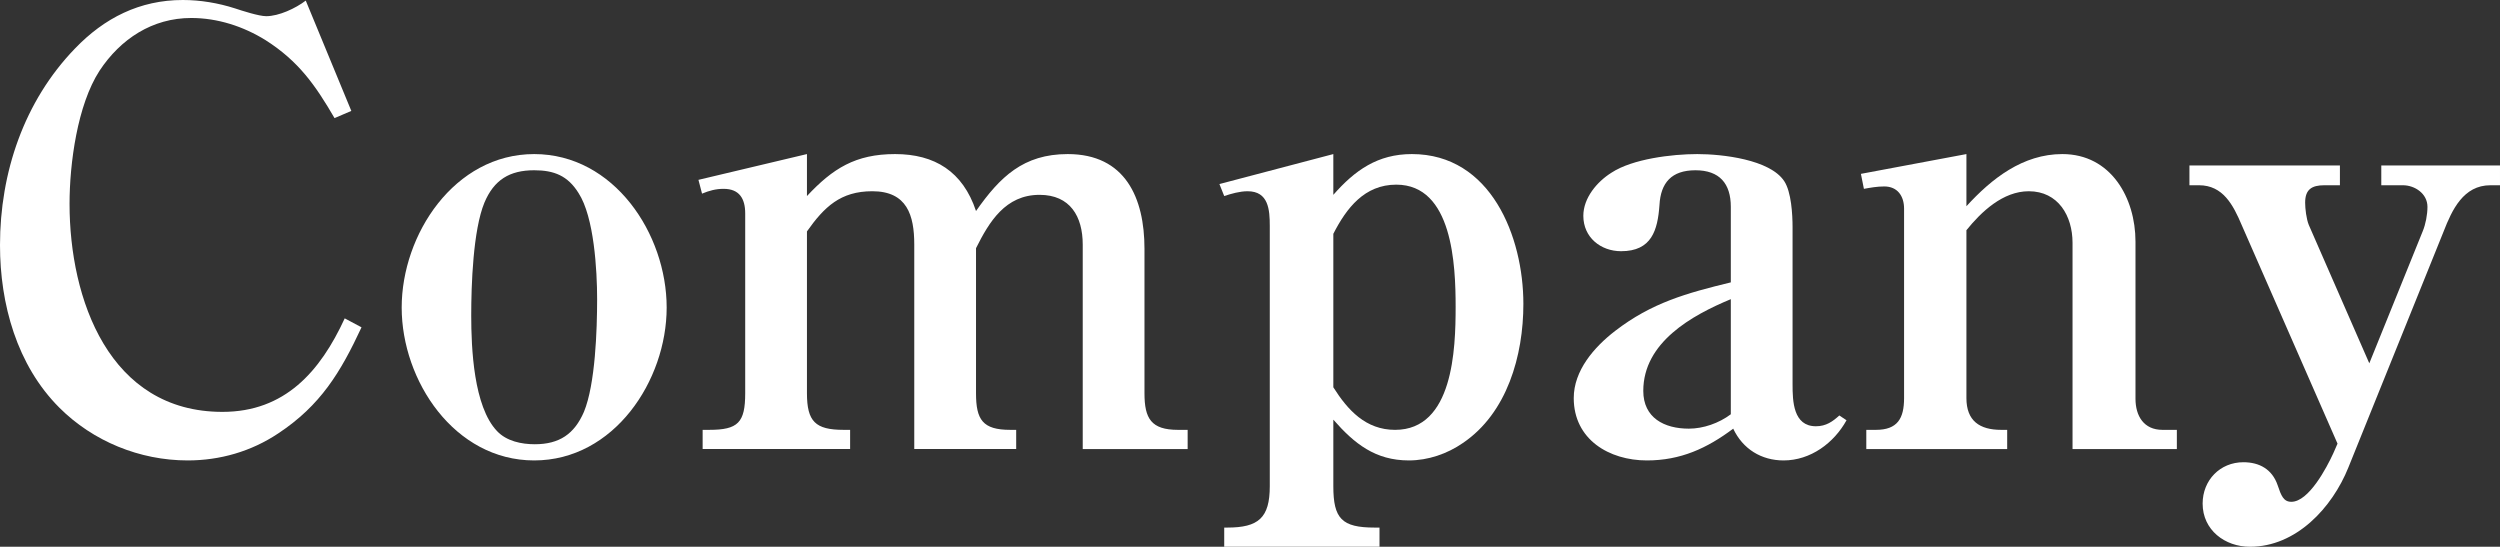
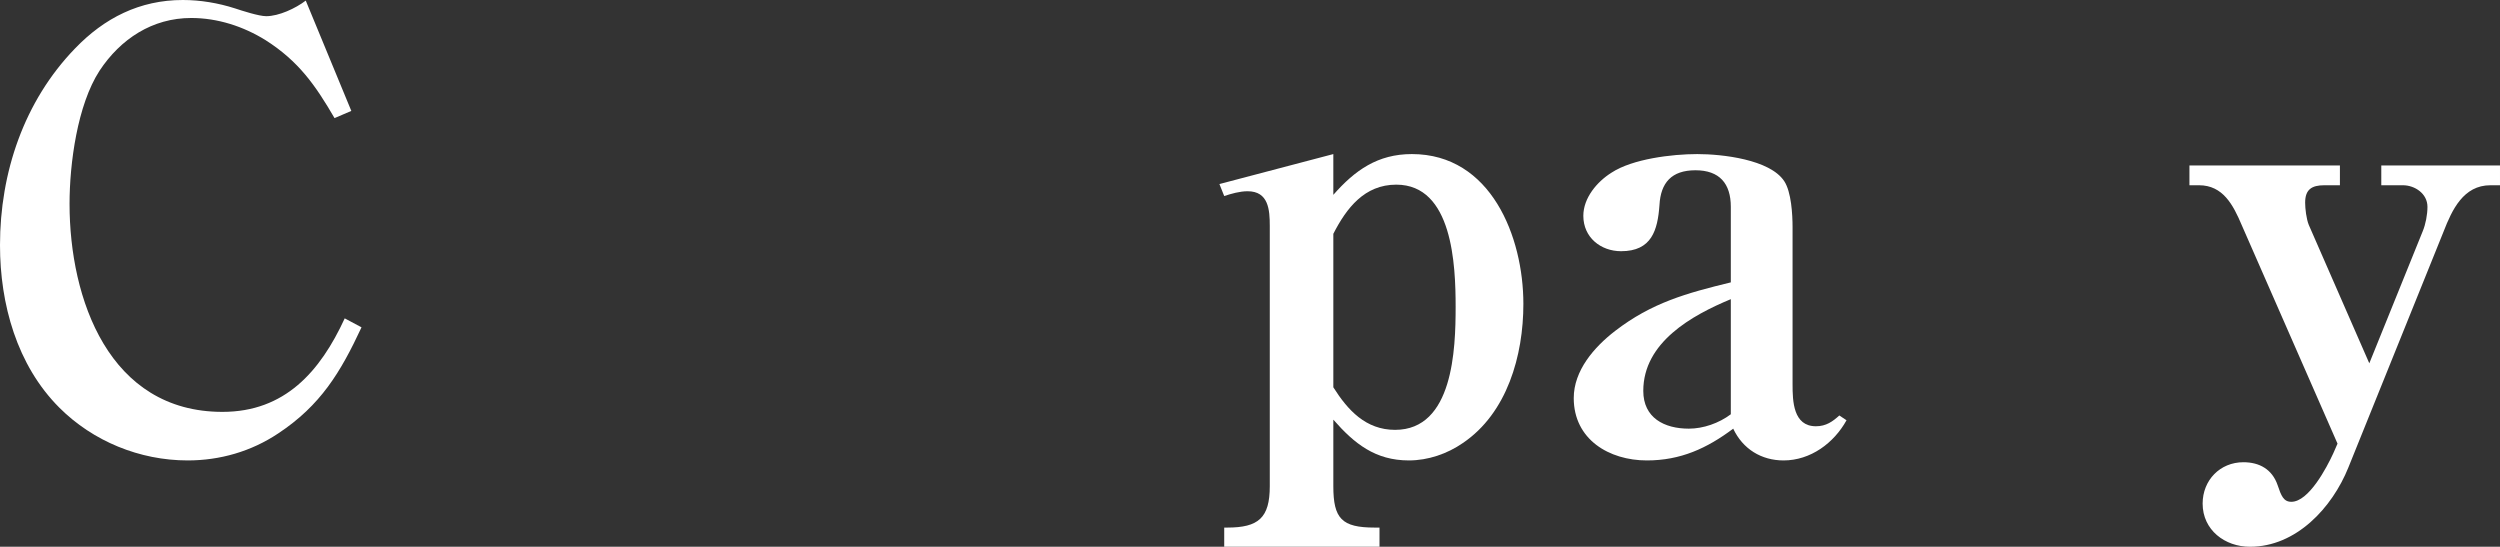
<svg xmlns="http://www.w3.org/2000/svg" id="_レイヤー_2" viewBox="0 0 250.2 54.72">
  <rect x="0" y="0" width="250.2" height="54.72" fill="#333333" stroke="none" />
  <defs>
    <style>.cls-1{fill:#fff;}</style>
  </defs>
  <g id="_レイヤー_1-2">
    <path class="cls-1" d="M36.18,32.76c-2.1,4.5-4.08,7.8-8.34,10.62-2.7,1.8-5.82,2.7-9.06,2.7-4.8,0-9.48-1.92-12.84-5.28C1.68,36.54,0,30.42,0,24.54c0-7.26,2.4-14.4,7.5-19.68C10.44,1.8,13.98,0,18.3,0c1.74,0,3.54.3,5.22.84.72.24,2.4.78,3.12.78,1.26,0,2.94-.78,3.96-1.56l4.56,11.04-1.68.72c-1.92-3.3-3.6-5.7-6.9-7.8-2.22-1.38-4.8-2.22-7.44-2.22-3.9,0-7.08,2.1-9.18,5.28-2.22,3.42-3,9.3-3,13.32,0,9.54,3.96,20.82,15.3,20.82,6.24,0,9.78-4.02,12.24-9.36l1.68.9Z" />
-     <path class="cls-1" d="M66.72,30.78c0,7.32-5.28,15.3-13.26,15.3s-13.26-7.98-13.26-15.3,5.28-15.36,13.26-15.36,13.26,7.98,13.26,15.36ZM48.48,20.28c-1.14,2.76-1.32,8.28-1.32,11.28,0,3.3.24,9.12,2.58,11.58.96,1.02,2.46,1.32,3.78,1.32,2.46,0,3.96-1.02,4.92-3.24,1.14-2.76,1.32-8.22,1.32-11.28,0-2.88-.3-8.22-1.86-10.62-1.08-1.74-2.46-2.28-4.44-2.28-2.46,0-4.02.96-4.98,3.24Z" />
-     <path class="cls-1" d="M80.76,19.62c2.58-2.76,4.86-4.2,8.82-4.2s6.78,1.74,8.1,5.7c2.4-3.42,4.74-5.7,9.18-5.7,5.76,0,7.68,4.38,7.68,9.48v14.46c0,2.52.66,3.66,3.36,3.66h.96v1.92h-10.5v-20.46c0-2.82-1.26-4.98-4.32-4.98-3.42,0-5.04,2.7-6.36,5.34v14.52c0,2.64.66,3.66,3.42,3.66h.6v1.92h-10.2v-20.46c0-2.94-.72-5.34-4.2-5.34-3.18,0-4.8,1.56-6.54,4.02v16.2c0,2.82.84,3.66,3.66,3.66h.66v1.92h-14.76v-1.92h.66c2.88,0,3.6-.72,3.6-3.66v-18c0-1.5-.6-2.46-2.16-2.46-.78,0-1.44.18-2.16.48l-.36-1.38,10.86-2.58v4.2Z" />
    <path class="cls-1" d="M133.44,48.66c0,3.24.84,4.14,4.14,4.14h.48v1.92h-15.54v-1.92h.3c3.12,0,4.26-.96,4.26-4.14v-26.04c0-1.62-.12-3.48-2.22-3.48-.78,0-1.62.24-2.34.48l-.48-1.2,11.4-3v4.08c2.16-2.46,4.44-4.08,7.86-4.08,7.92,0,11.16,8.28,11.16,15,0,5.16-1.62,10.92-6.06,13.92-1.56,1.08-3.48,1.74-5.4,1.74-3.36,0-5.46-1.68-7.56-4.08v6.66ZM139.62,43.02c5.82,0,6.06-8.1,6.06-12.3s-.3-12.24-5.94-12.24c-3.18,0-4.98,2.34-6.3,4.92v15.36c1.44,2.28,3.24,4.26,6.18,4.26Z" />
    <path class="cls-1" d="M173.22,20.7c0-2.34-1.14-3.66-3.54-3.66s-3.48,1.26-3.6,3.48c-.18,2.52-.78,4.62-3.84,4.62-2.04,0-3.78-1.38-3.78-3.54,0-1.8,1.38-3.42,2.82-4.32,2.1-1.38,6.06-1.86,8.58-1.86s7.26.54,8.7,2.7c.72,1.08.84,3.36.84,4.62v15.72c0,1.68.06,4.2,2.34,4.2,1.02,0,1.68-.48,2.34-1.08l.72.48c-1.26,2.28-3.6,4.02-6.3,4.02-2.22,0-4.08-1.14-5.04-3.18-2.64,1.98-5.28,3.18-8.64,3.18-3.78,0-7.32-2.1-7.32-6.24,0-2.76,2.04-5.1,4.14-6.72,3.66-2.82,7.14-3.78,11.58-4.86v-7.56ZM173.22,29.94c-3.9,1.62-8.76,4.32-8.76,9.18,0,2.7,2.1,3.78,4.56,3.78,1.44,0,3-.54,4.2-1.44v-11.52Z" />
-     <path class="cls-1" d="M187.74,43.02c2.16,0,2.82-1.14,2.82-3.18v-18.96c0-1.26-.66-2.22-1.98-2.22-.72,0-1.38.12-2.04.24l-.3-1.5,10.56-1.98v5.22c2.52-2.76,5.64-5.22,9.6-5.22,4.86,0,7.32,4.38,7.32,8.76v15.72c0,1.74.84,3.12,2.7,3.12h1.44v1.92h-10.44v-20.64c0-2.7-1.44-5.16-4.38-5.16-2.58,0-4.74,2.04-6.24,3.9v16.8c0,2.28,1.32,3.18,3.48,3.18h.6v1.92h-14.1v-1.92h.96Z" />
    <path class="cls-1" d="M242.46,23.16c.3-.72.48-1.68.48-2.46,0-1.32-1.26-2.16-2.46-2.16h-2.16v-1.98h11.88v1.98h-.96c-2.7,0-3.84,2.46-4.68,4.62l-9.54,23.64c-1.62,4.02-5.22,7.92-9.84,7.92-2.52,0-4.74-1.68-4.74-4.32,0-2.34,1.74-4.14,4.08-4.14,1.62,0,2.88.72,3.42,2.28.36,1.08.6,1.68,1.38,1.68,1.74,0,3.54-3.42,4.2-4.86l.42-.96-9.6-21.9c-.84-1.98-1.86-3.96-4.26-3.96h-.96v-1.98h15.06v1.98h-1.56c-1.26,0-1.92.42-1.92,1.74,0,.6.12,1.62.36,2.22l6.06,13.86,5.34-13.2Z" />
  </g>
</svg>